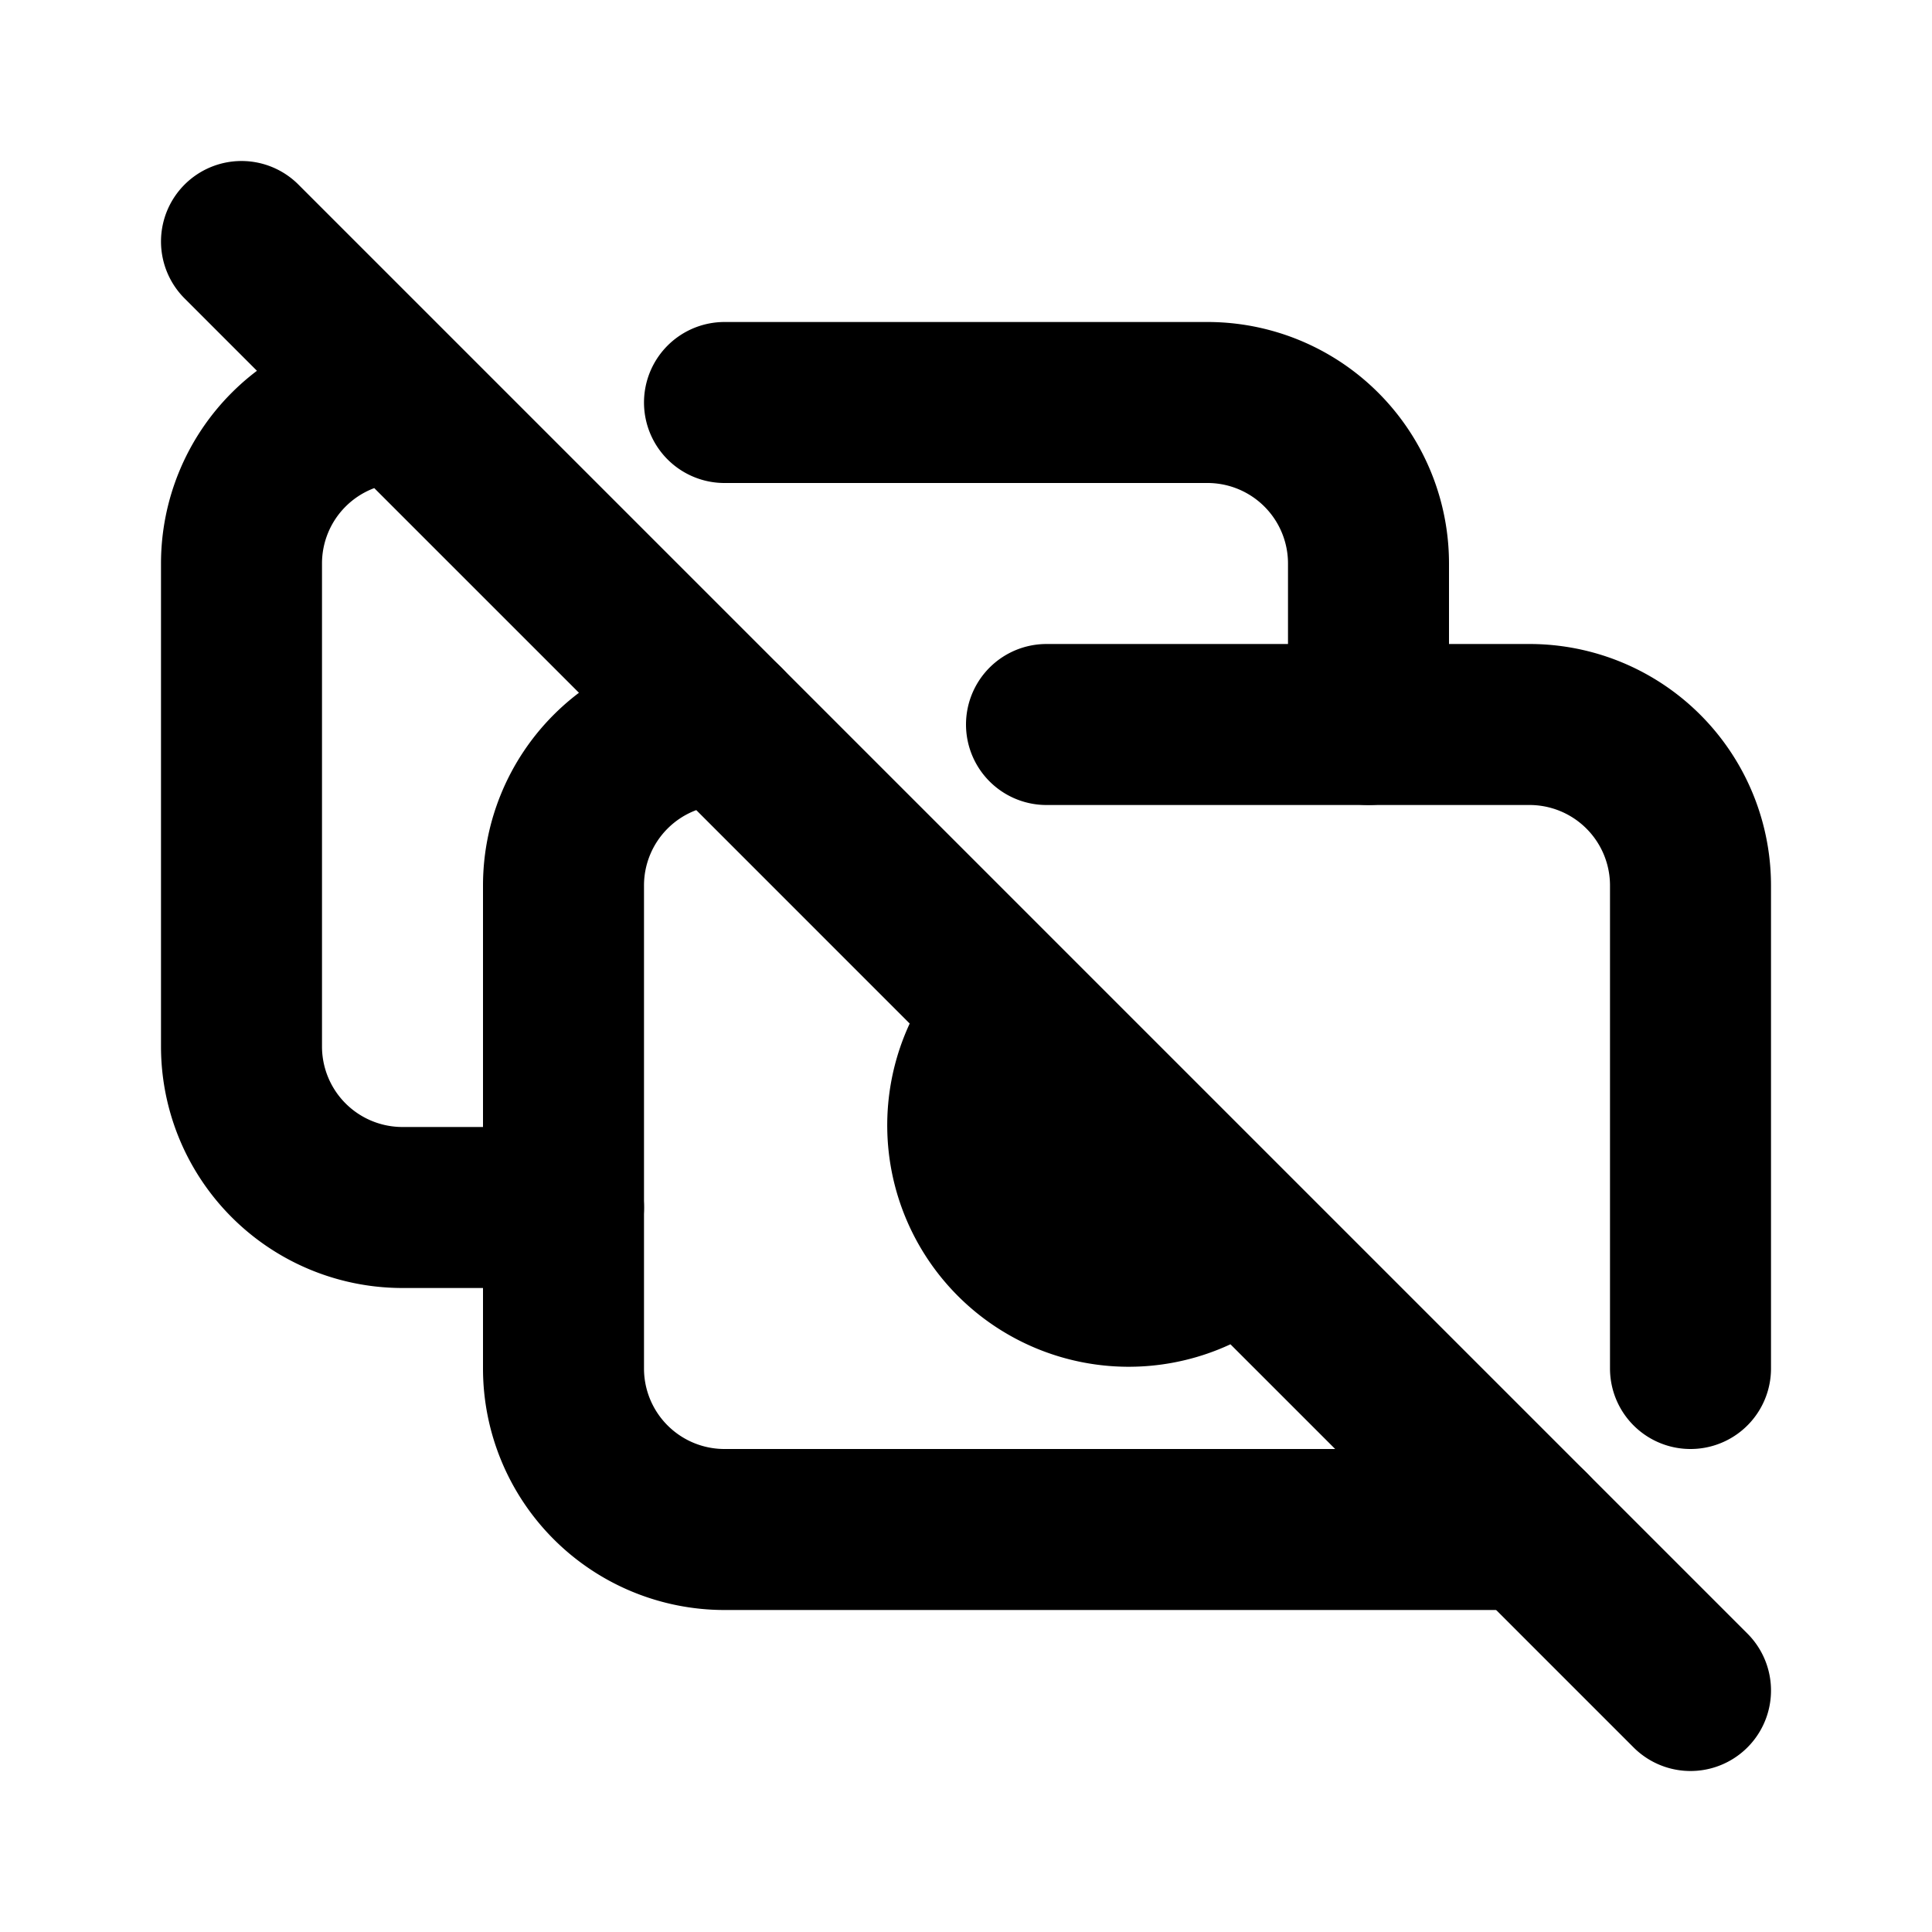
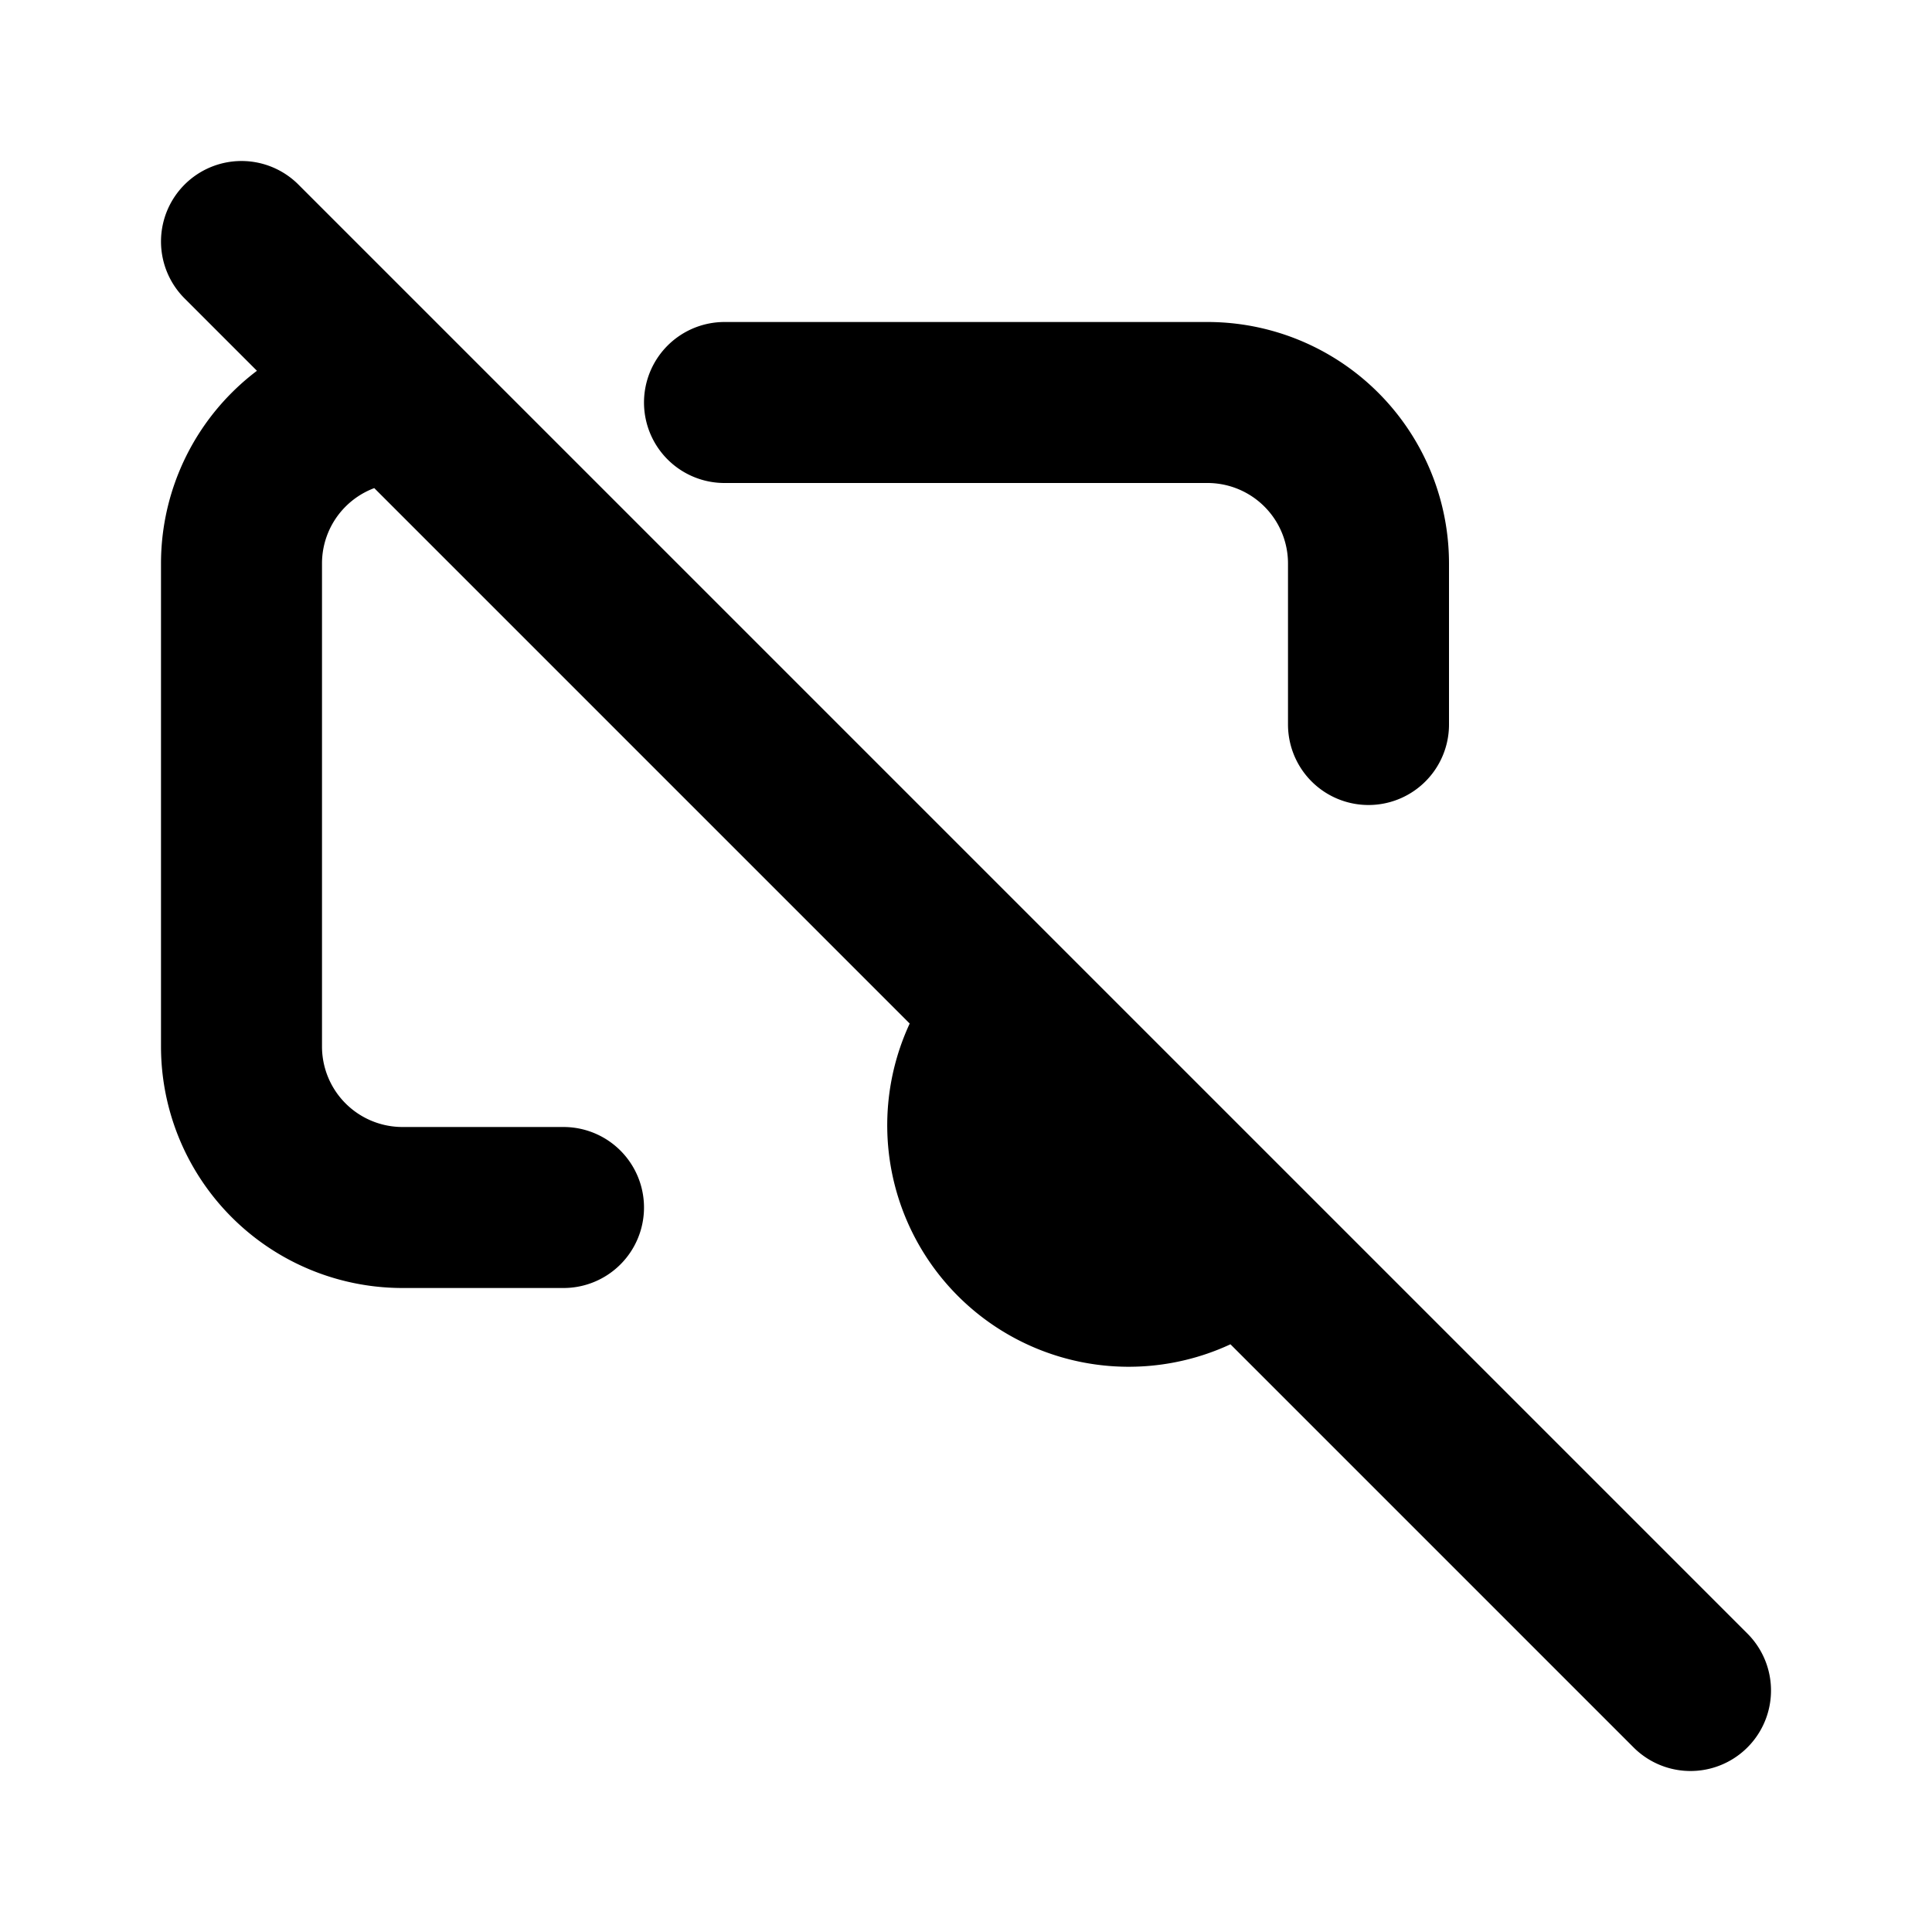
<svg xmlns="http://www.w3.org/2000/svg" width="800" height="800" viewBox="0 0 24 24">
  <g fill="none" stroke="currentColor" stroke-linecap="round" stroke-linejoin="round" stroke-width="2">
-     <path d="M13 9h6a2 2 0 0 1 2 2v6m-2 2H9a2 2 0 0 1-2-2v-6a2 2 0 0 1 2-2" />
    <path d="M12.582 12.59a2 2 0 0 0 2.83 2.826M17 9V7a2 2 0 0 0-2-2H9M5 5a2 2 0 0 0-2 2v6a2 2 0 0 0 2 2h2M3 3l18 18" />
  </g>
</svg>